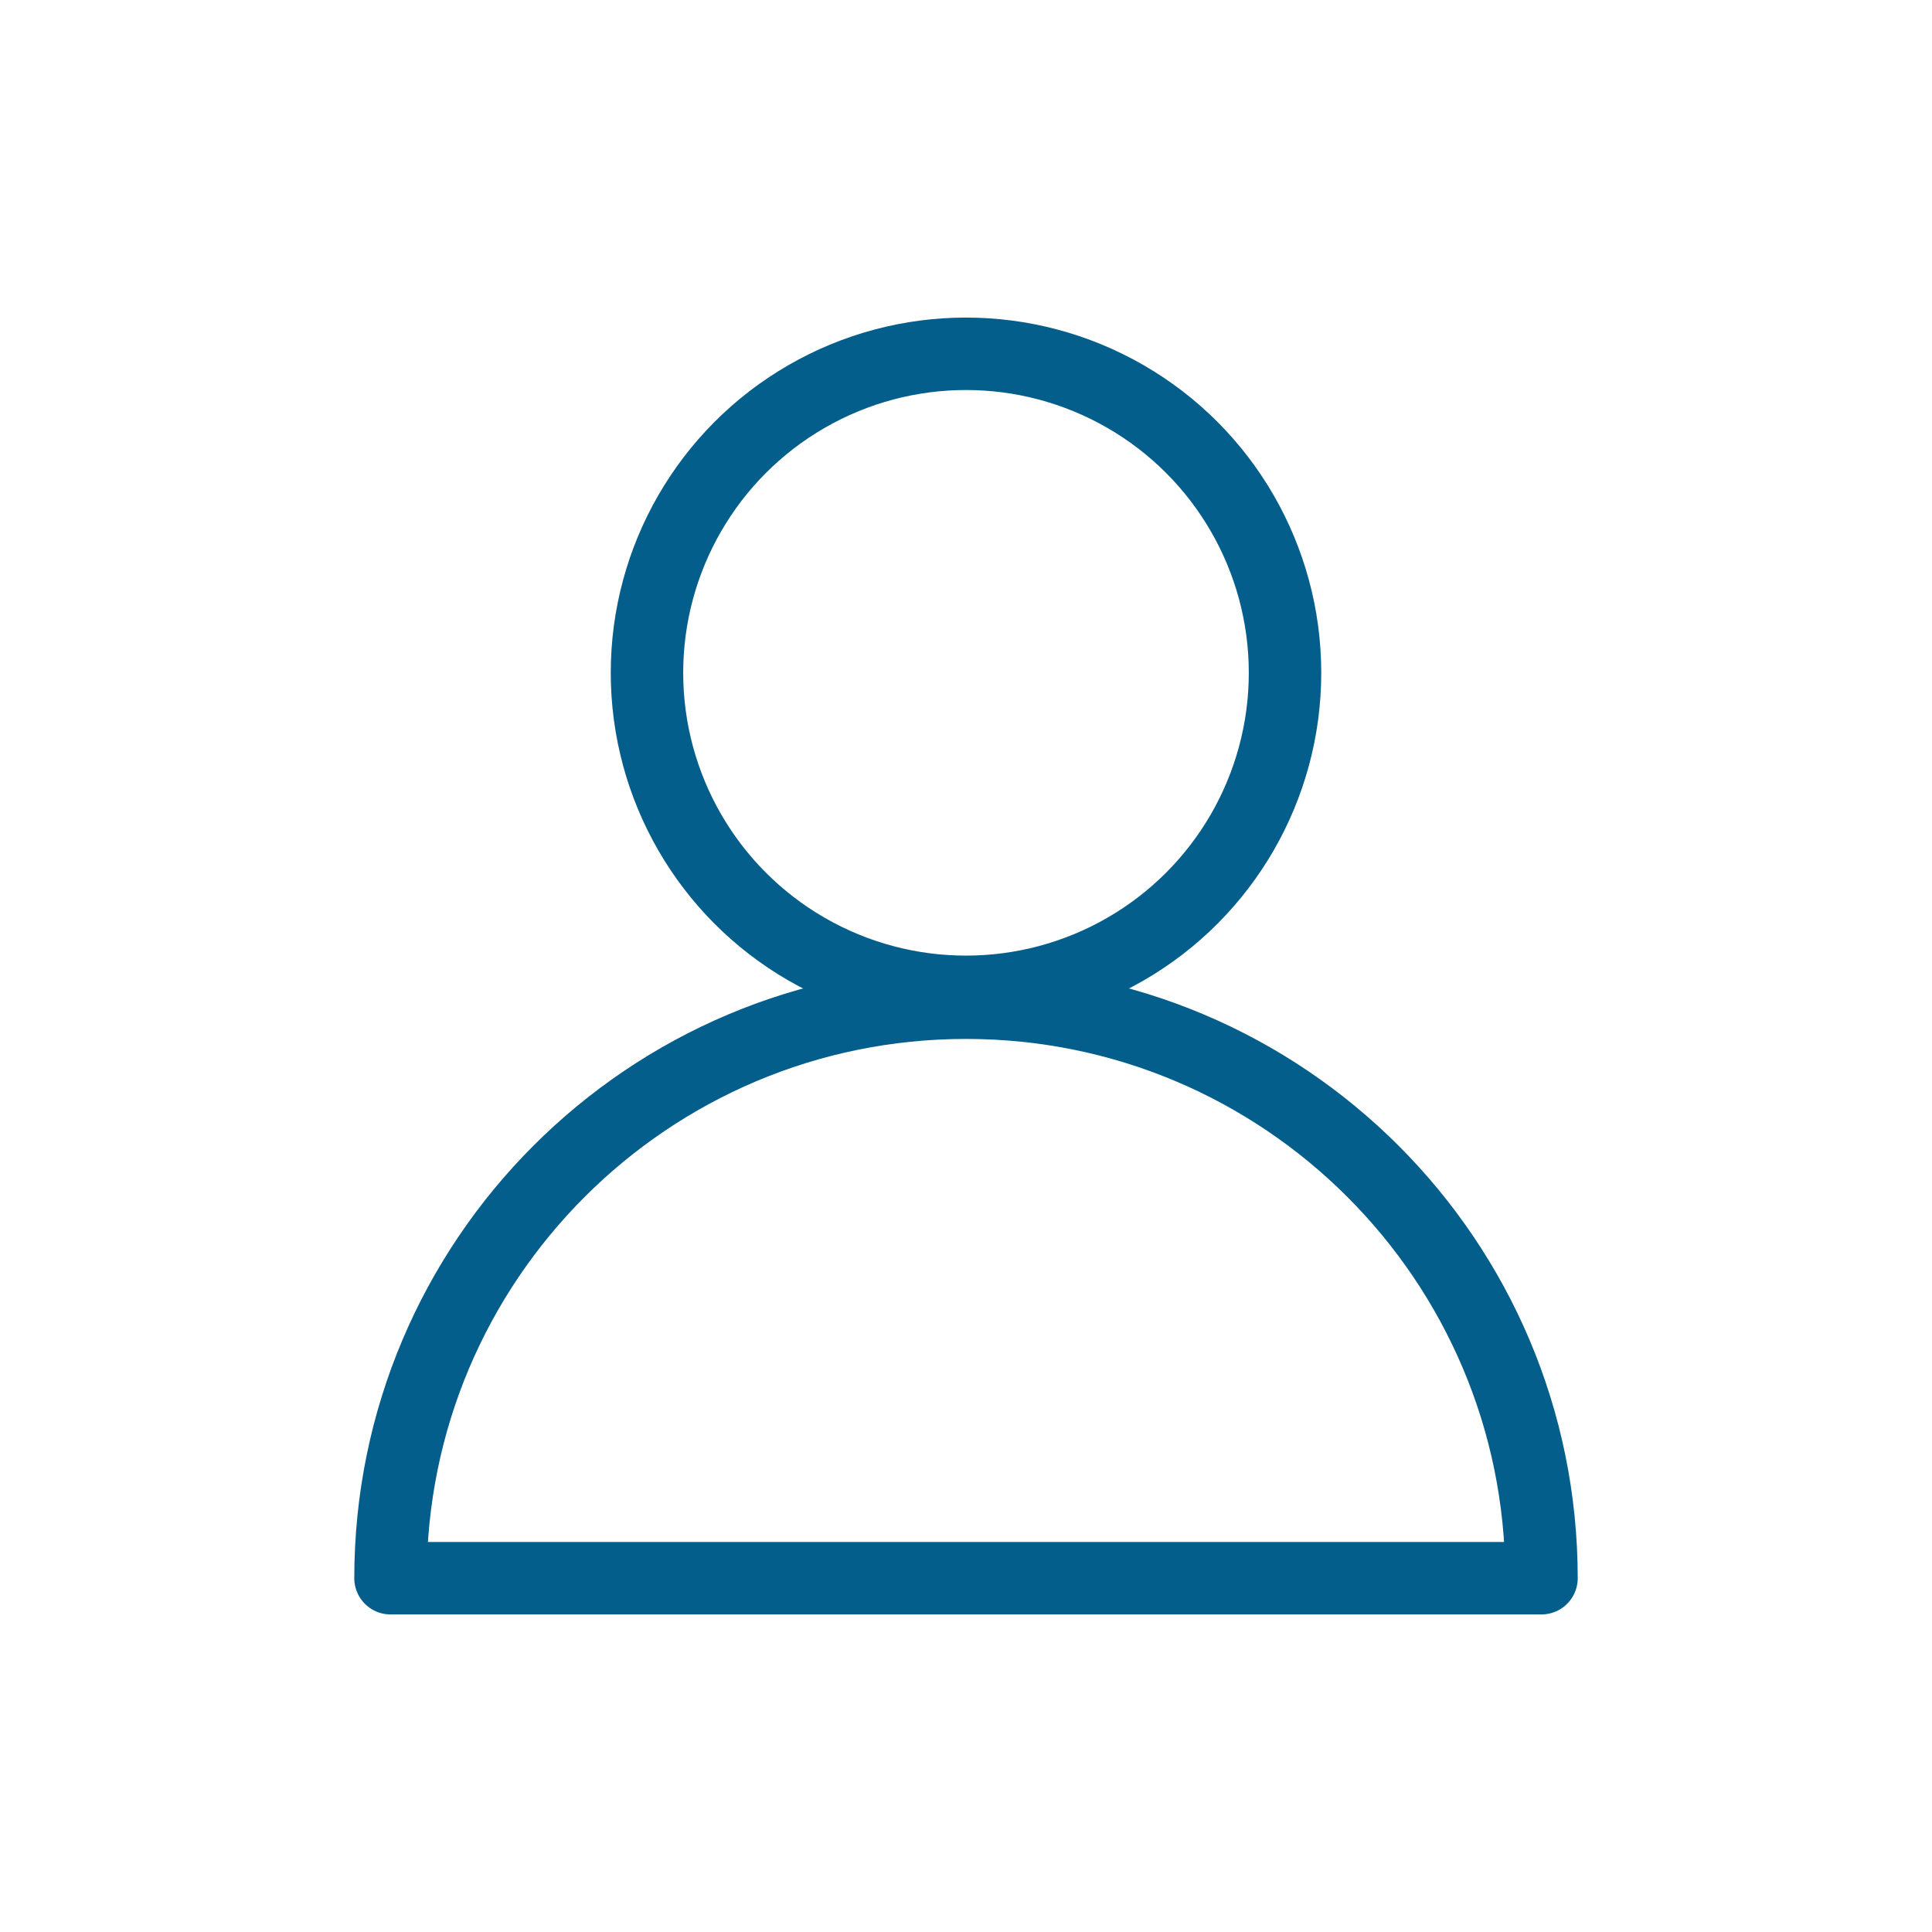
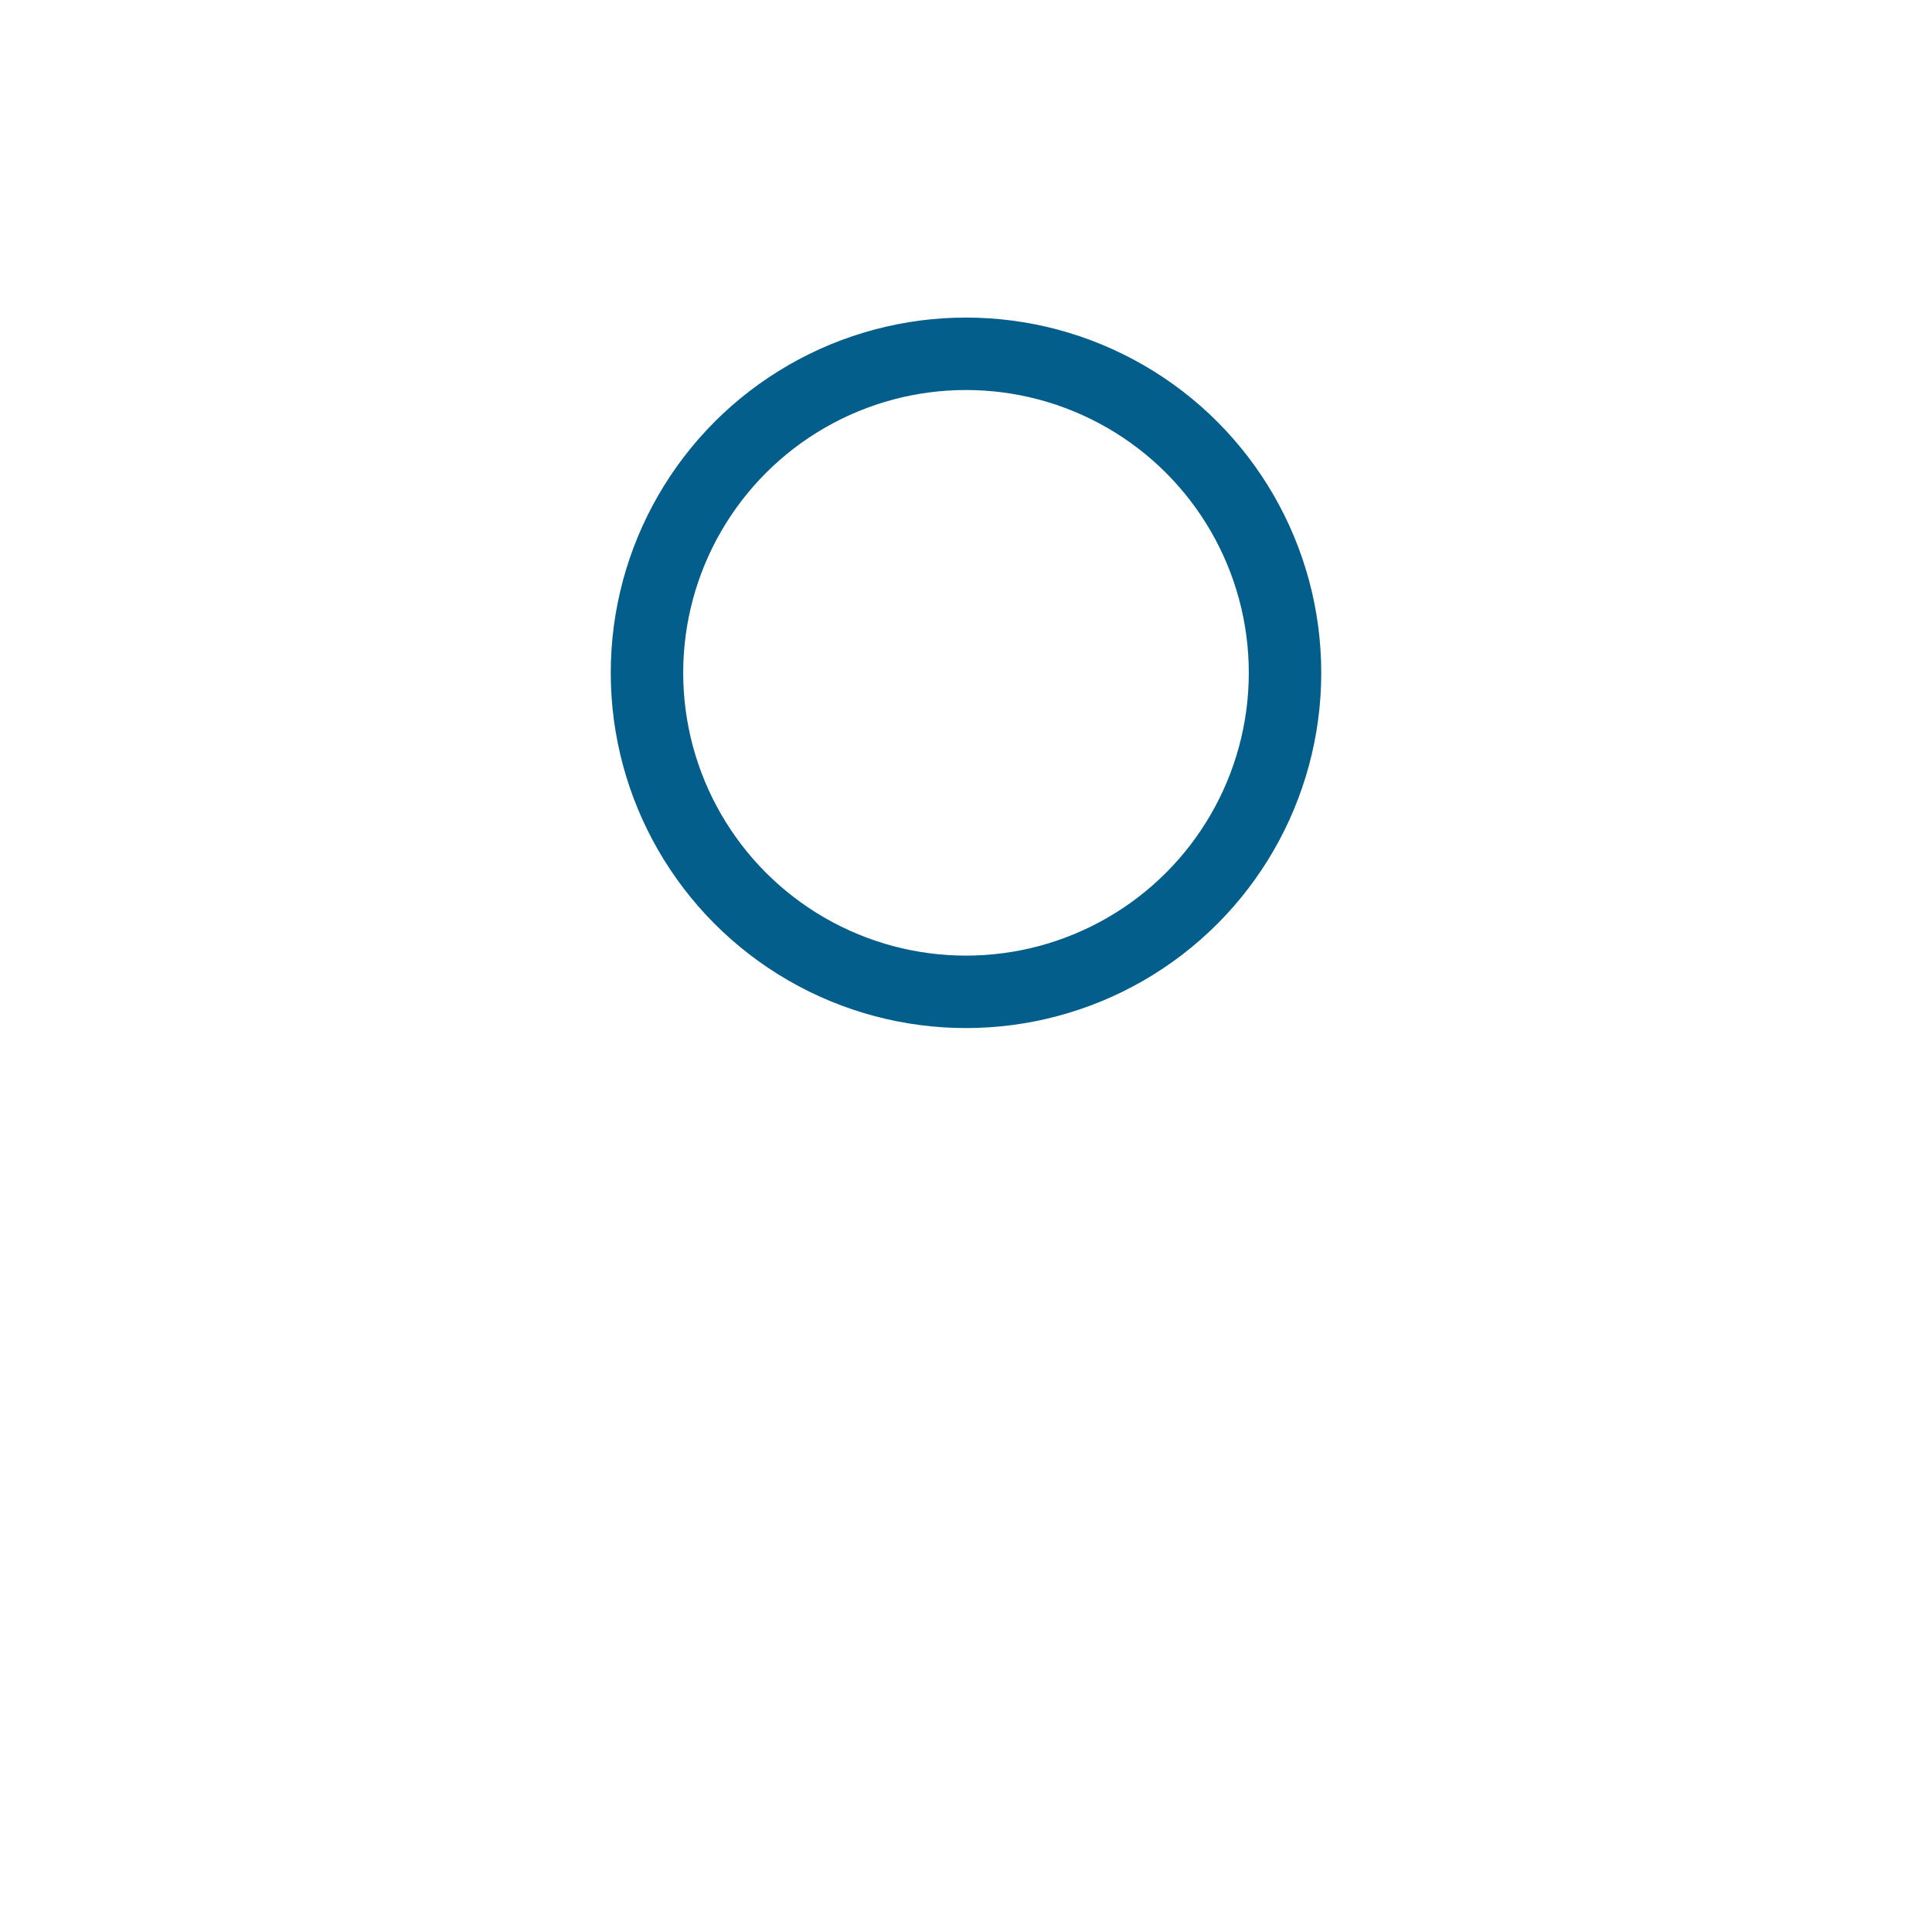
<svg xmlns="http://www.w3.org/2000/svg" viewBox="0 0 80 80" id="Layer_1">
  <defs>
    <style>
      .cls-1 {
        fill: none;
        stroke: #045e8b;
        stroke-linecap: round;
        stroke-linejoin: round;
        stroke-width: 3px;
      }
    </style>
  </defs>
  <circle r="13.21" cy="27.86" cx="40" class="cls-1" />
-   <path d="M63.83,65.35c0-13.16-10.67-23.83-23.83-23.83s-23.83,10.67-23.83,23.83h47.66Z" class="cls-1" />
</svg>